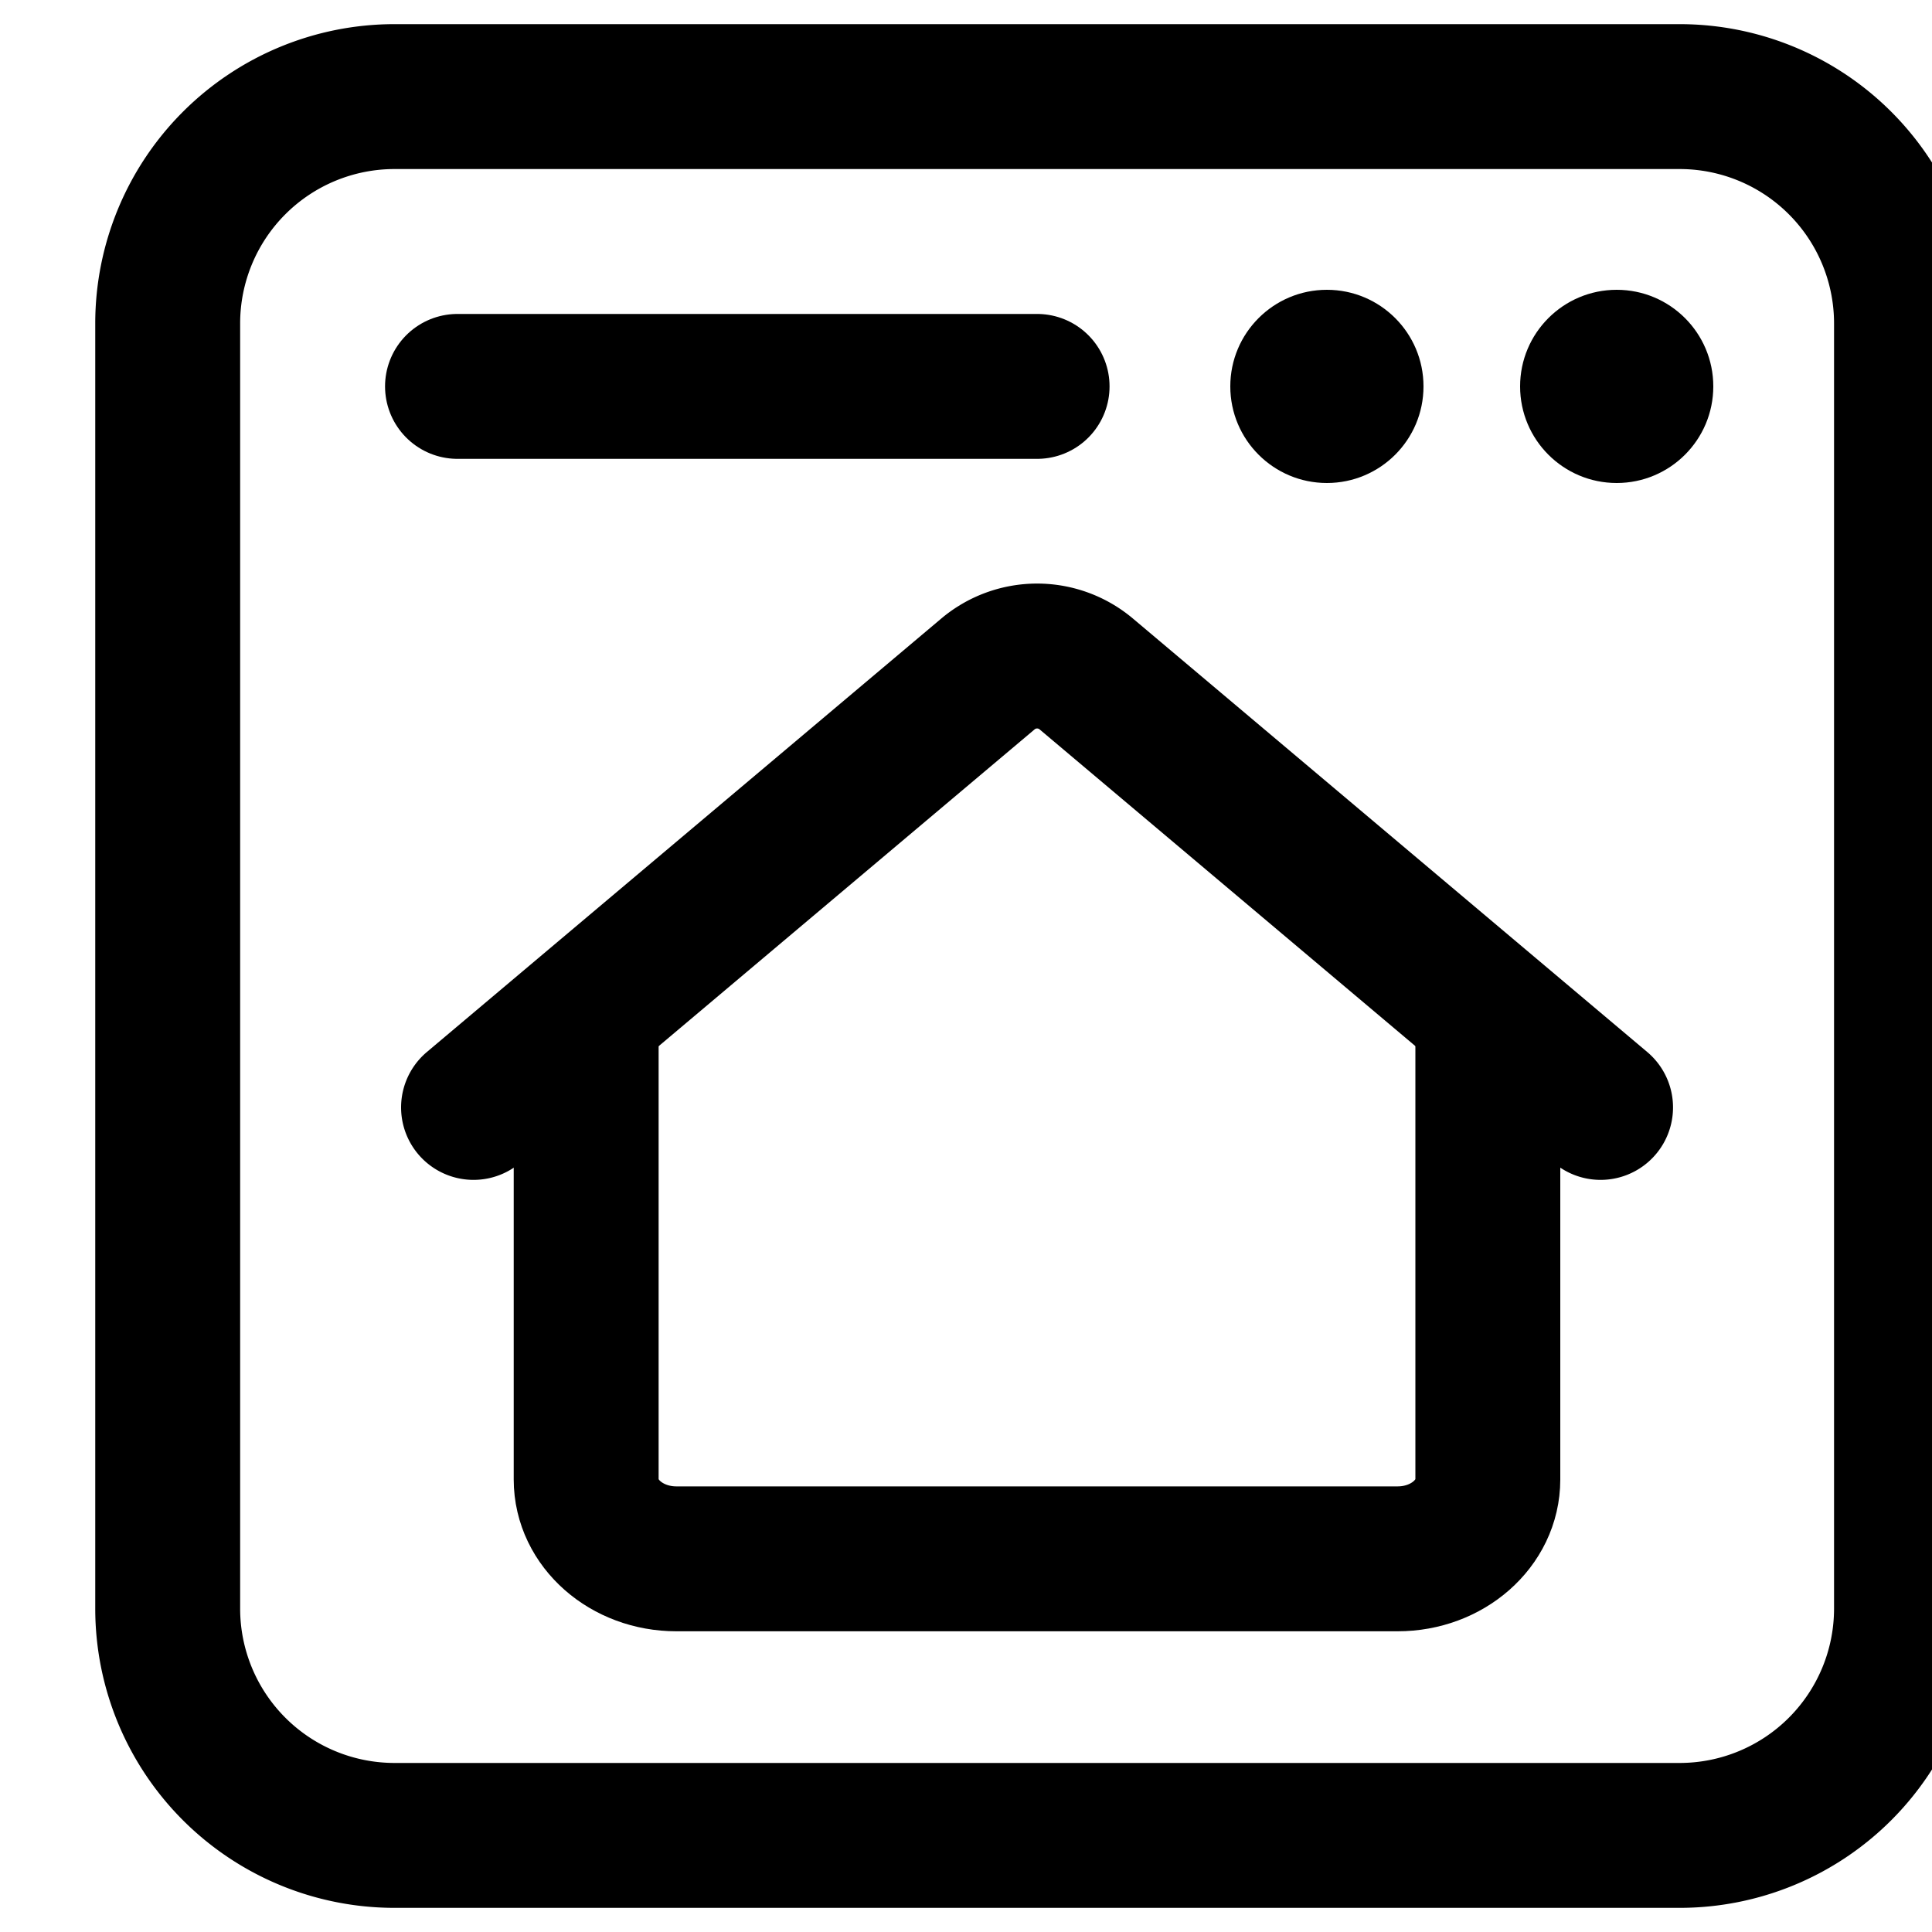
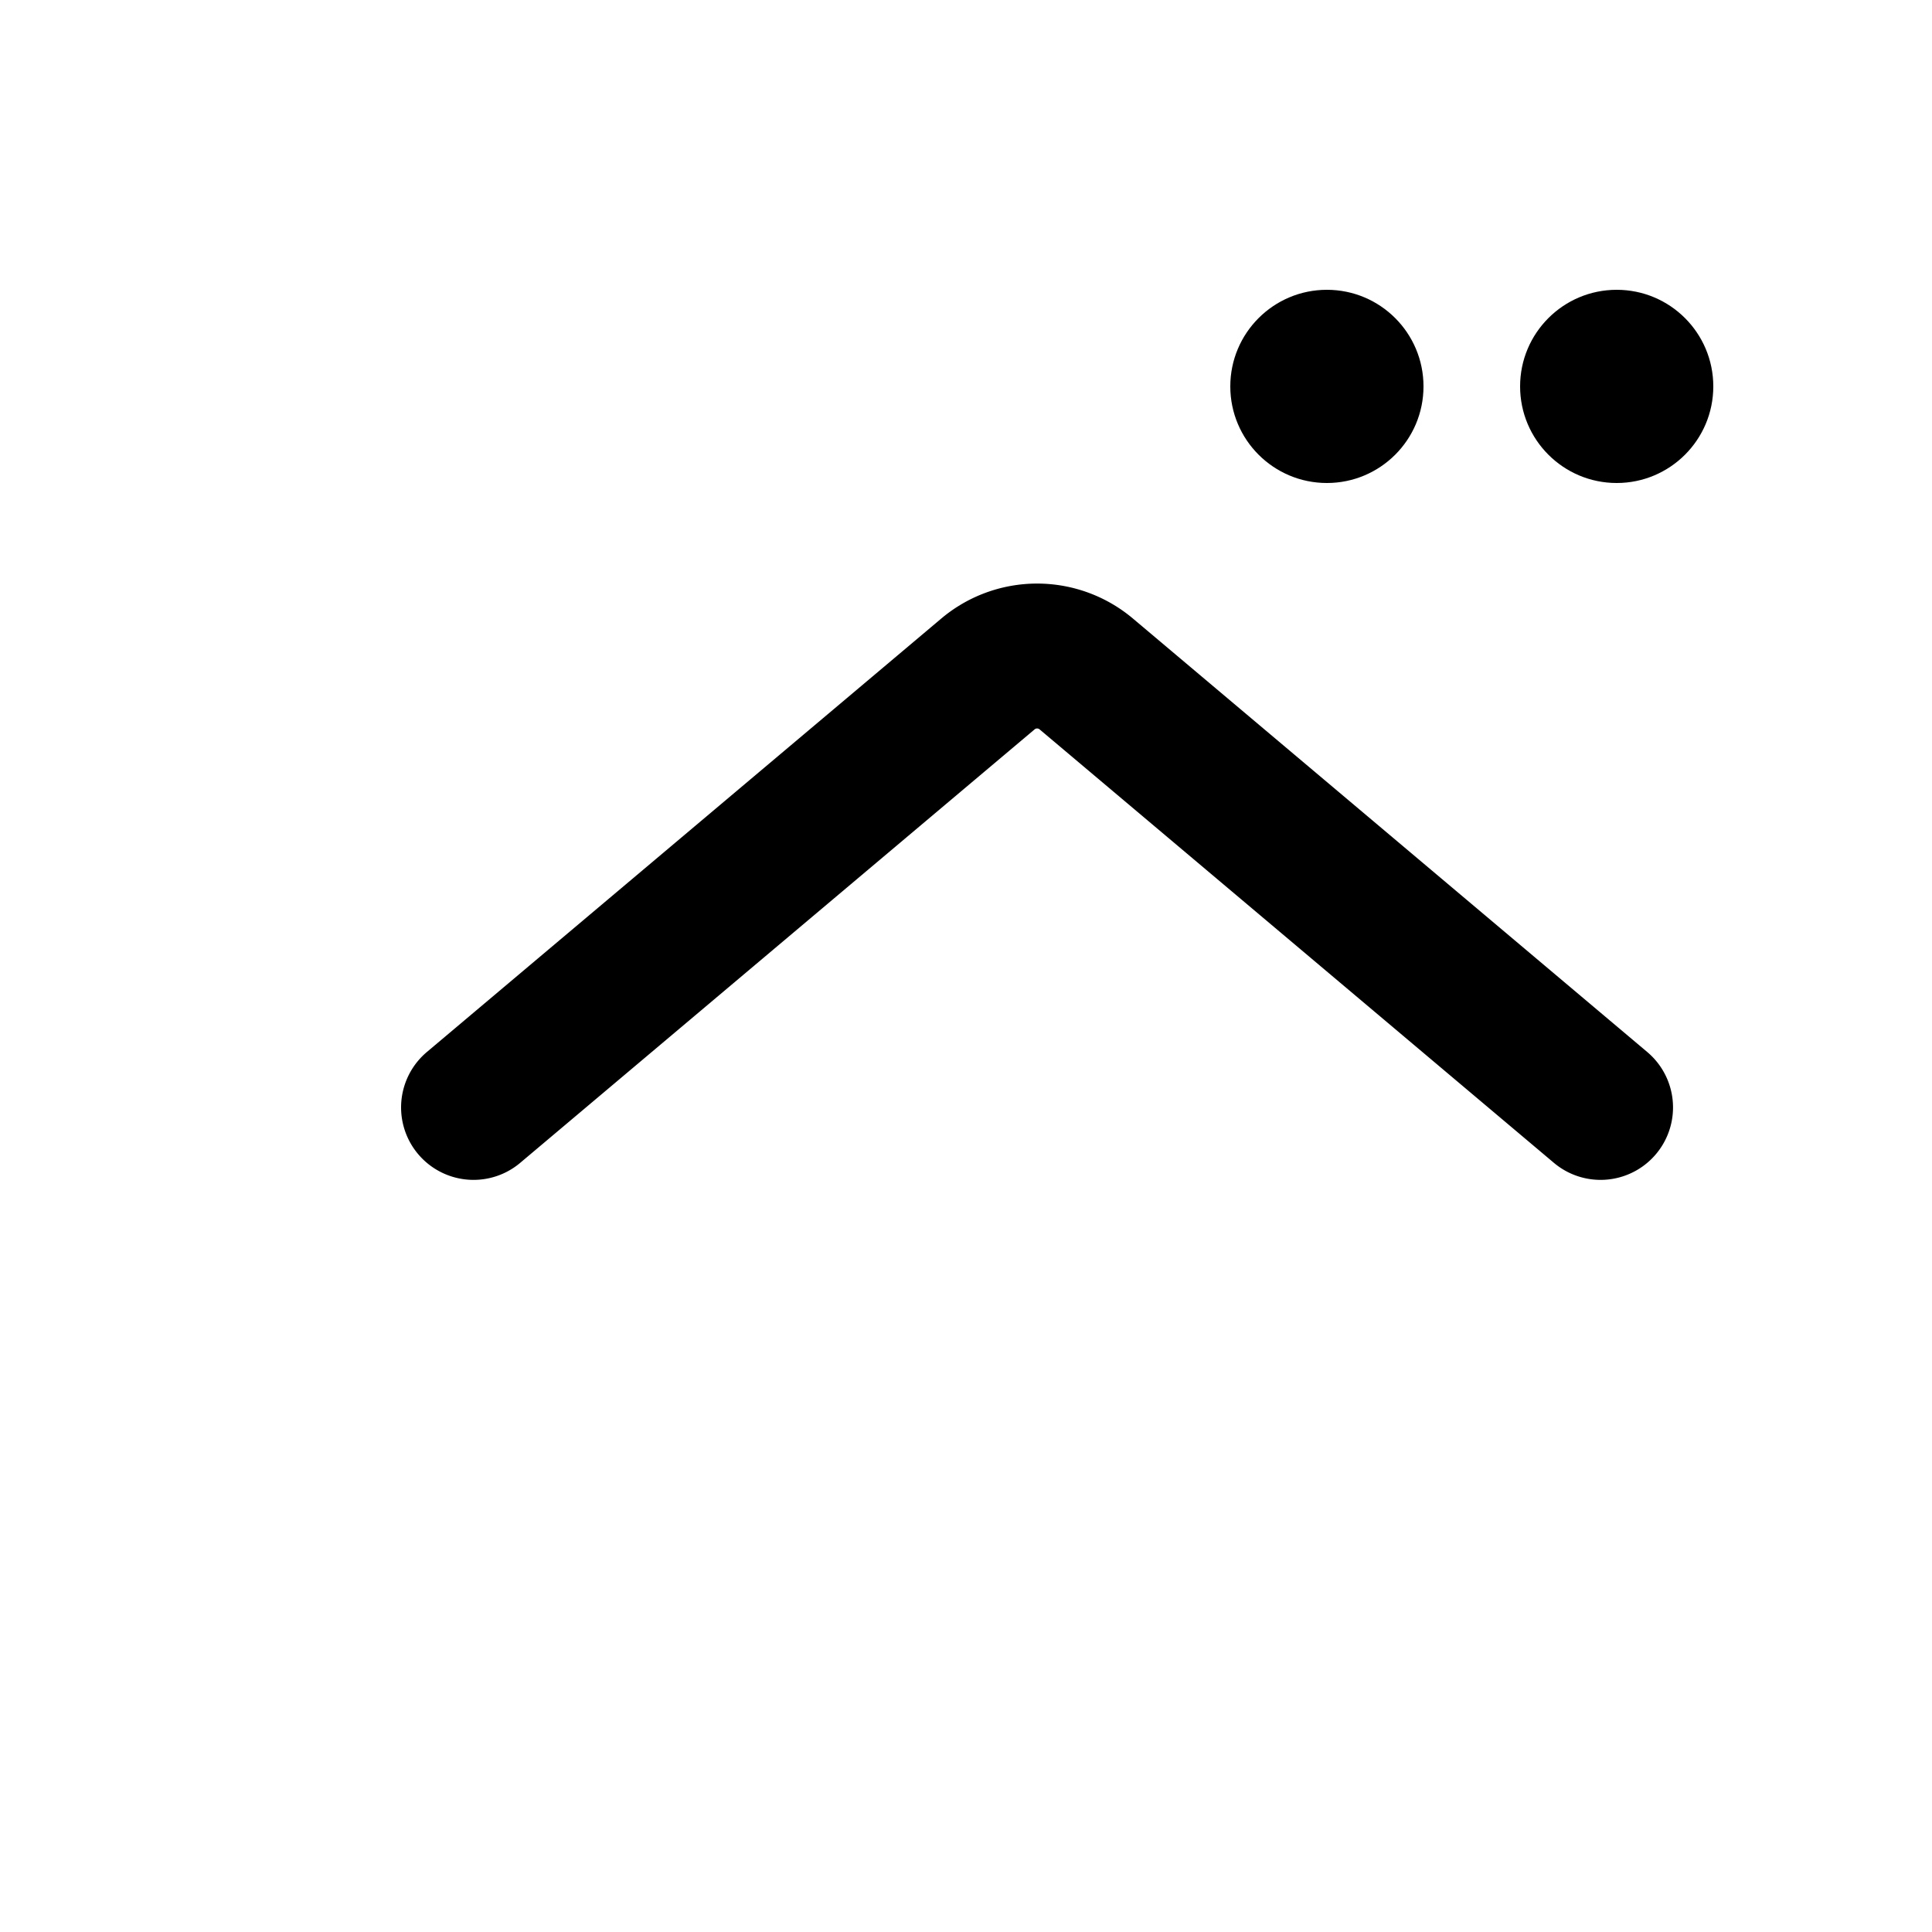
<svg xmlns="http://www.w3.org/2000/svg" data-qa="Online" viewBox="0 0 20 20" fill="none">
  <g clip-path="url(#Online__a)">
-     <path d="M19.736 16.652A2.348 2.348 0 0 1 17.388 19H4.084a2.348 2.348 0 0 1-2.348-2.348V3.348A2.348 2.348 0 0 1 4.084 1h13.304a2.348 2.348 0 0 1 2.348 2.348v13.304Z" stroke="currentColor" stroke-width="1.5" stroke-linecap="round" stroke-linejoin="round" />
    <path d="m4.902 11.464 5.319-4.482a.79.79 0 0 1 1.03 0l5.318 4.482" stroke="currentColor" stroke-width="1.5" stroke-miterlimit="10" stroke-linecap="round" />
-     <path d="M15.402 10.386v4.93c0 .454-.418.821-.934.821H7.002c-.516 0-.934-.367-.934-.821v-4.93" stroke="currentColor" stroke-width="1.5" stroke-miterlimit="10" />
-     <path d="M4.736 4h6" stroke="currentColor" stroke-width="1.5" stroke-linecap="round" stroke-linejoin="round" />
    <circle cx="16.736" cy="4" r="1" fill="currentColor" />
    <circle cx="13.736" cy="4" r="1" fill="currentColor" />
  </g>
  <defs>
    <clipPath id="Online__a">
      <path fill="currentColor" transform="translate(.736)" d="M0 0h20v20H0z" />
    </clipPath>
  </defs>
</svg>